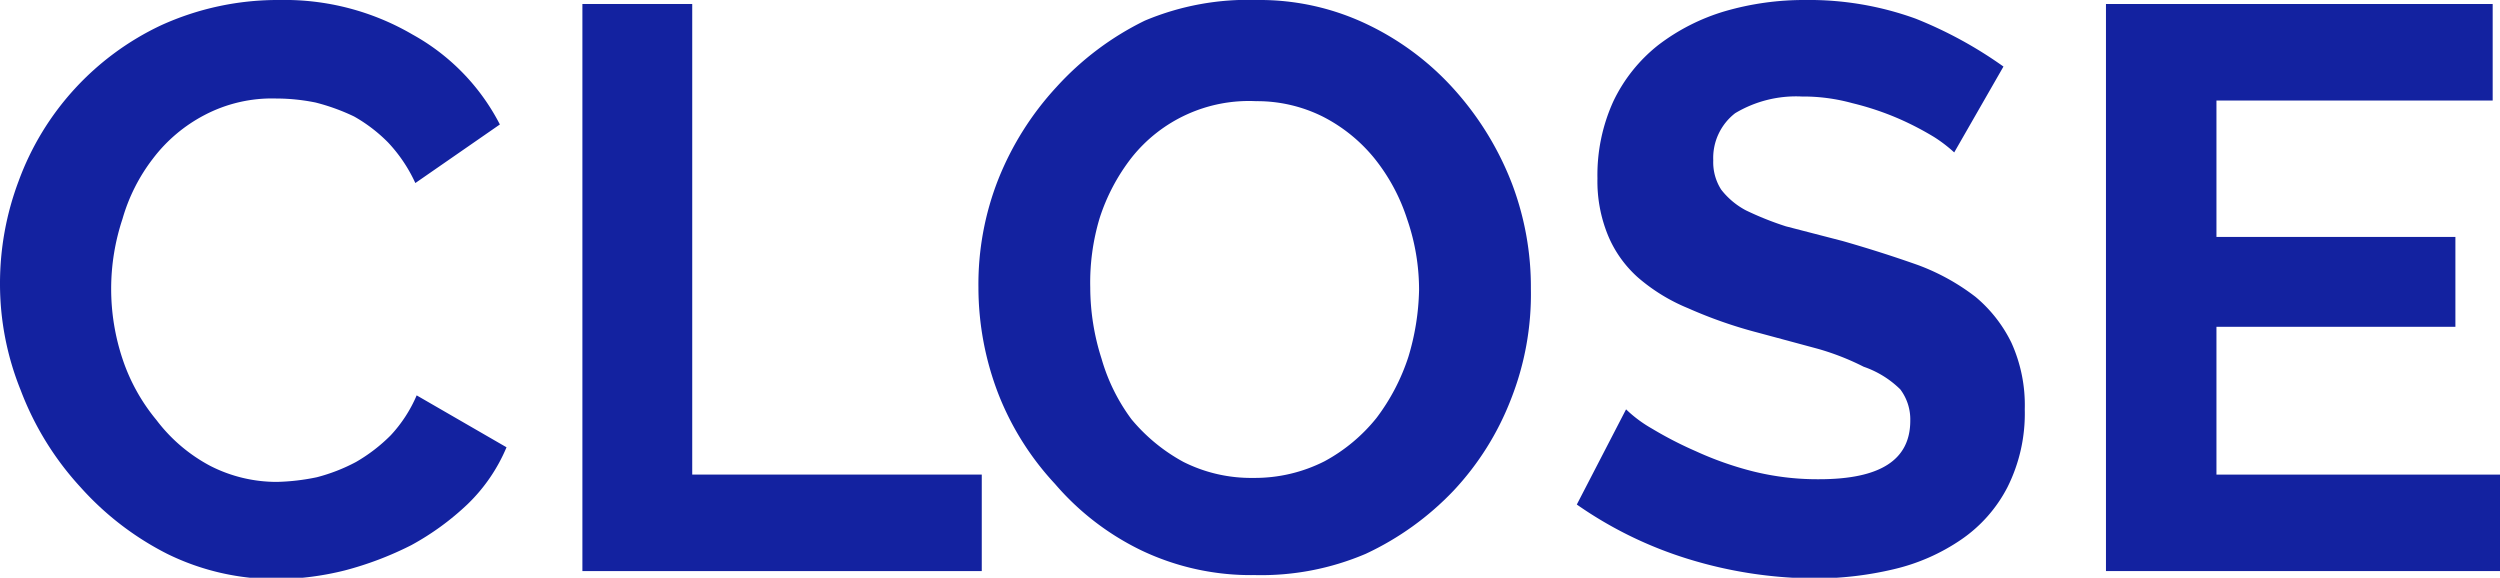
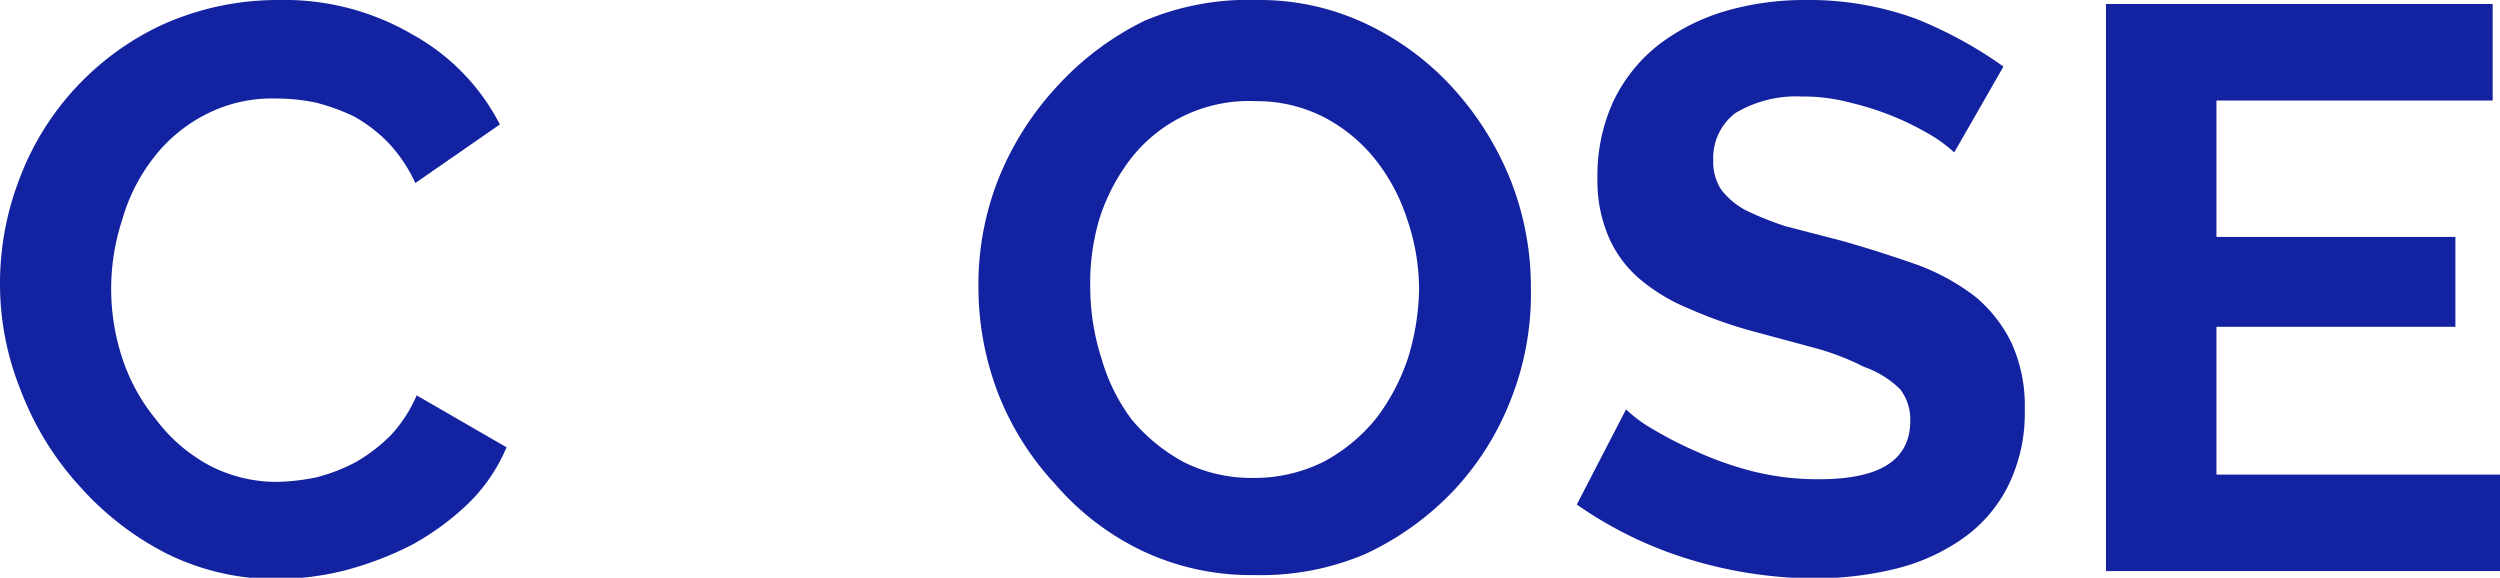
<svg xmlns="http://www.w3.org/2000/svg" width="37.56" height="8.68" viewBox="0 0 37.56 8.68">
  <title>close-word</title>
  <g id="Layer_2" data-name="Layer 2">
    <g id="Layer_1-2" data-name="Layer 1">
      <g>
        <path d="M0,4.26A4.36,4.36,0,0,1,.28,2.72,4.17,4.17,0,0,1,2.42.38,4.23,4.23,0,0,1,4.2,0a3.81,3.81,0,0,1,2,.52A3.23,3.23,0,0,1,7.51,1.87l-1.27.88a2.25,2.25,0,0,0-.41-.61,2.31,2.31,0,0,0-.51-.39,3.1,3.1,0,0,0-.58-.21,3,3,0,0,0-.59-.06,2.18,2.18,0,0,0-1.08.25,2.32,2.32,0,0,0-.77.65,2.7,2.7,0,0,0-.46.91,3.33,3.33,0,0,0,0,2.1,2.84,2.84,0,0,0,.51.92A2.45,2.45,0,0,0,3.16,7a2.19,2.19,0,0,0,1,.24,3.26,3.26,0,0,0,.6-.07,2.67,2.67,0,0,0,.59-.23,2.49,2.49,0,0,0,.52-.4,2.07,2.07,0,0,0,.39-.6l1.35.78a2.57,2.57,0,0,1-.58.85,4,4,0,0,1-.85.62,5,5,0,0,1-1,.38,4.31,4.31,0,0,1-1,.13,3.69,3.69,0,0,1-1.67-.38,4.43,4.43,0,0,1-1.3-1A4.5,4.5,0,0,1,.31,5.86,4.26,4.26,0,0,1,0,4.26Z" style="fill: #1322a0" />
-         <path d="M8.75,8.58V.06H10.4V7.13h4.35V8.58Z" style="fill: #1322a0" />
        <path d="M18.85,8.64a3.82,3.82,0,0,1-1.7-.37,4,4,0,0,1-1.3-1A4.26,4.26,0,0,1,15,5.92a4.45,4.45,0,0,1-.3-1.6A4.3,4.3,0,0,1,15,2.69a4.49,4.49,0,0,1,.87-1.38,4.4,4.4,0,0,1,1.33-1A4,4,0,0,1,18.89,0a3.74,3.74,0,0,1,1.68.38,4.16,4.16,0,0,1,1.31,1,4.57,4.57,0,0,1,.84,1.39A4.38,4.38,0,0,1,23,4.34,4.3,4.3,0,0,1,22.7,6a4.24,4.24,0,0,1-.86,1.37,4.37,4.37,0,0,1-1.32.95A4,4,0,0,1,18.85,8.64ZM16.38,4.32a3.52,3.52,0,0,0,.17,1.07A2.83,2.83,0,0,0,17,6.3a2.67,2.67,0,0,0,.78.64,2.26,2.26,0,0,0,1.05.24,2.31,2.31,0,0,0,1.07-.25,2.56,2.56,0,0,0,.78-.65,3.11,3.11,0,0,0,.48-.92,3.7,3.7,0,0,0,.16-1,3.25,3.25,0,0,0-.18-1.07,2.85,2.85,0,0,0-.49-.91,2.41,2.41,0,0,0-.78-.63,2.21,2.21,0,0,0-1-.23A2.25,2.25,0,0,0,17,2.37a2.94,2.94,0,0,0-.48.91A3.37,3.37,0,0,0,16.38,4.32Z" style="fill: #1322a0" />
        <path d="M29.36,2.29a2.15,2.15,0,0,0-.3-.23,4.45,4.45,0,0,0-.54-.28,4.29,4.29,0,0,0-.69-.23,2.78,2.78,0,0,0-.76-.1,1.78,1.78,0,0,0-1,.25.85.85,0,0,0-.33.71.76.76,0,0,0,.12.44,1.15,1.15,0,0,0,.37.31,4.66,4.66,0,0,0,.6.24l.85.22c.42.12.79.24,1.13.36a3.28,3.28,0,0,1,.87.48,2.09,2.09,0,0,1,.54.69,2.27,2.27,0,0,1,.2,1,2.47,2.47,0,0,1-.26,1.17,2.14,2.14,0,0,1-.7.79,3,3,0,0,1-1,.44,5.1,5.1,0,0,1-1.19.14,6.54,6.54,0,0,1-1.9-.29,6,6,0,0,1-1.68-.82l.74-1.43a1.93,1.93,0,0,0,.39.29,5.71,5.71,0,0,0,.66.34,5,5,0,0,0,.85.3,4,4,0,0,0,1,.12c.92,0,1.37-.29,1.37-.88a.75.75,0,0,0-.15-.47A1.46,1.46,0,0,0,28,5.51a3.82,3.82,0,0,0-.69-.27L26.42,5a6.85,6.85,0,0,1-1.06-.37,2.73,2.73,0,0,1-.75-.46,1.74,1.74,0,0,1-.45-.63A2.14,2.14,0,0,1,24,2.68a2.67,2.67,0,0,1,.24-1.16,2.38,2.38,0,0,1,.67-.84,3.09,3.09,0,0,1,1-.51A4.26,4.26,0,0,1,27.12,0a4.7,4.7,0,0,1,1.66.28A6.27,6.27,0,0,1,30.1,1Z" style="fill: #1322a0" />
        <path d="M37.56,7.13V8.58H31.64V.06h5.81V1.51H33.3V3.56h3.59V4.91H33.3V7.13Z" style="fill: #1322a0" />
      </g>
    </g>
  </g>
</svg>